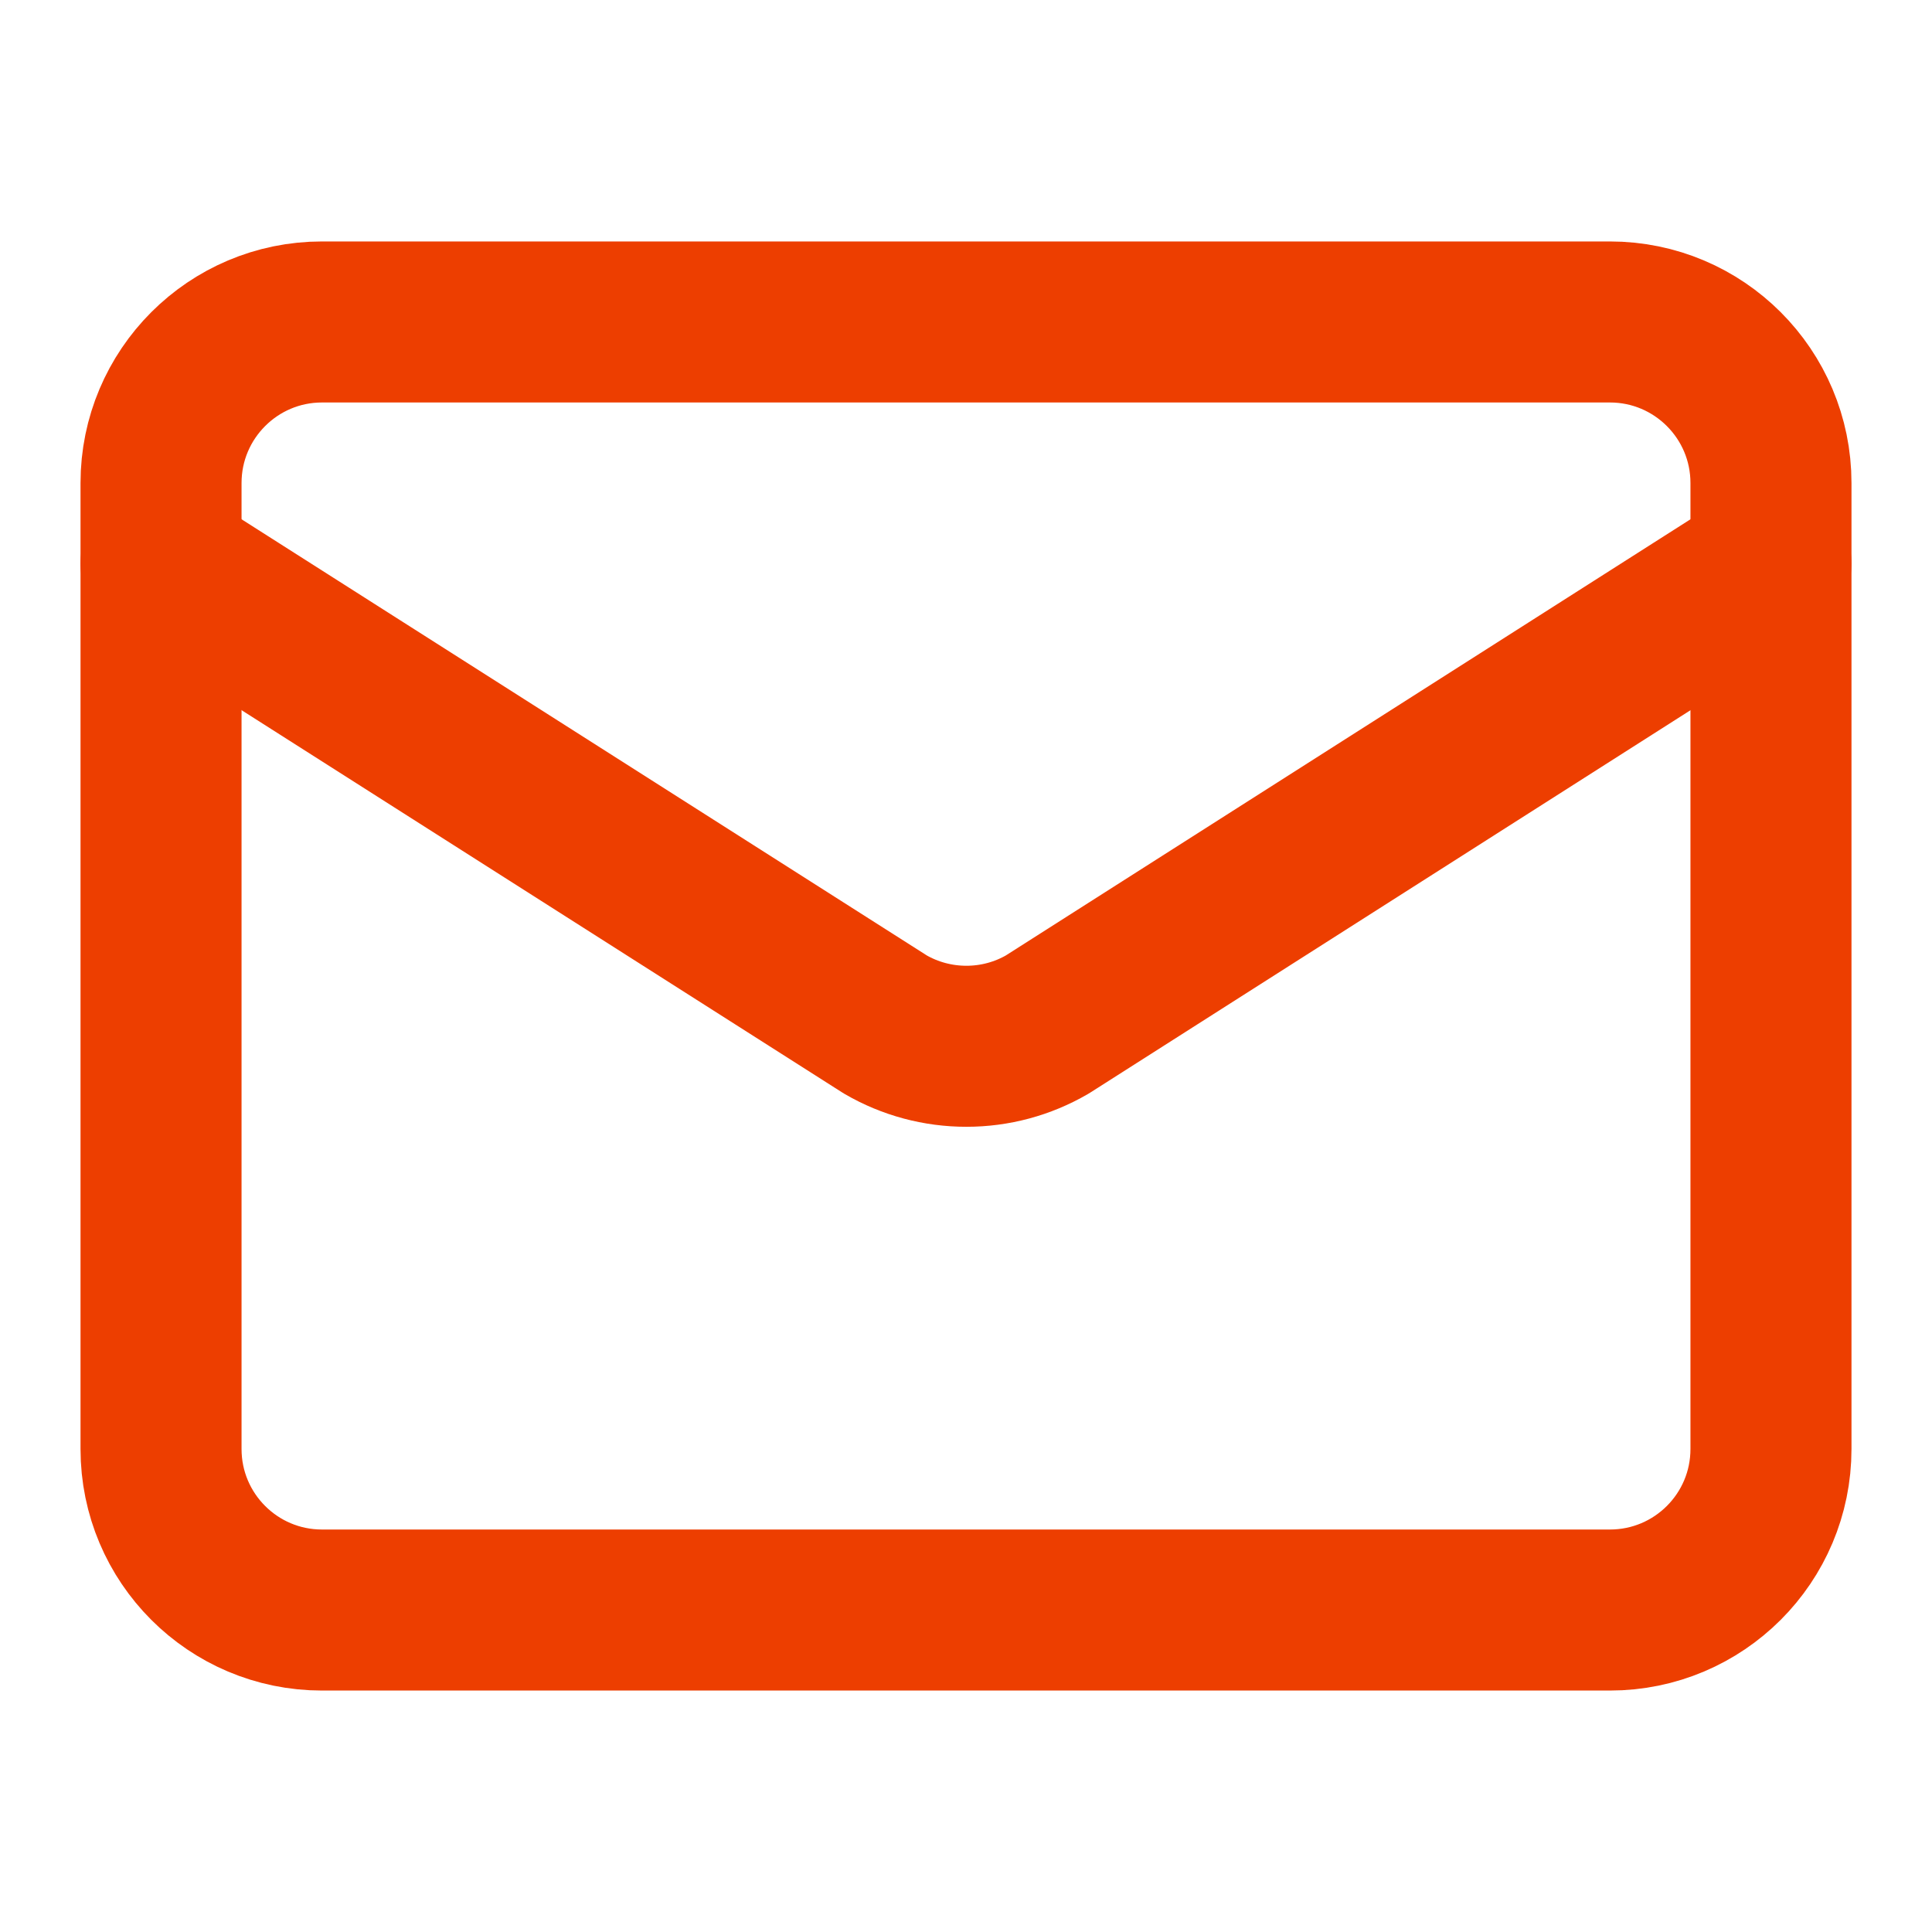
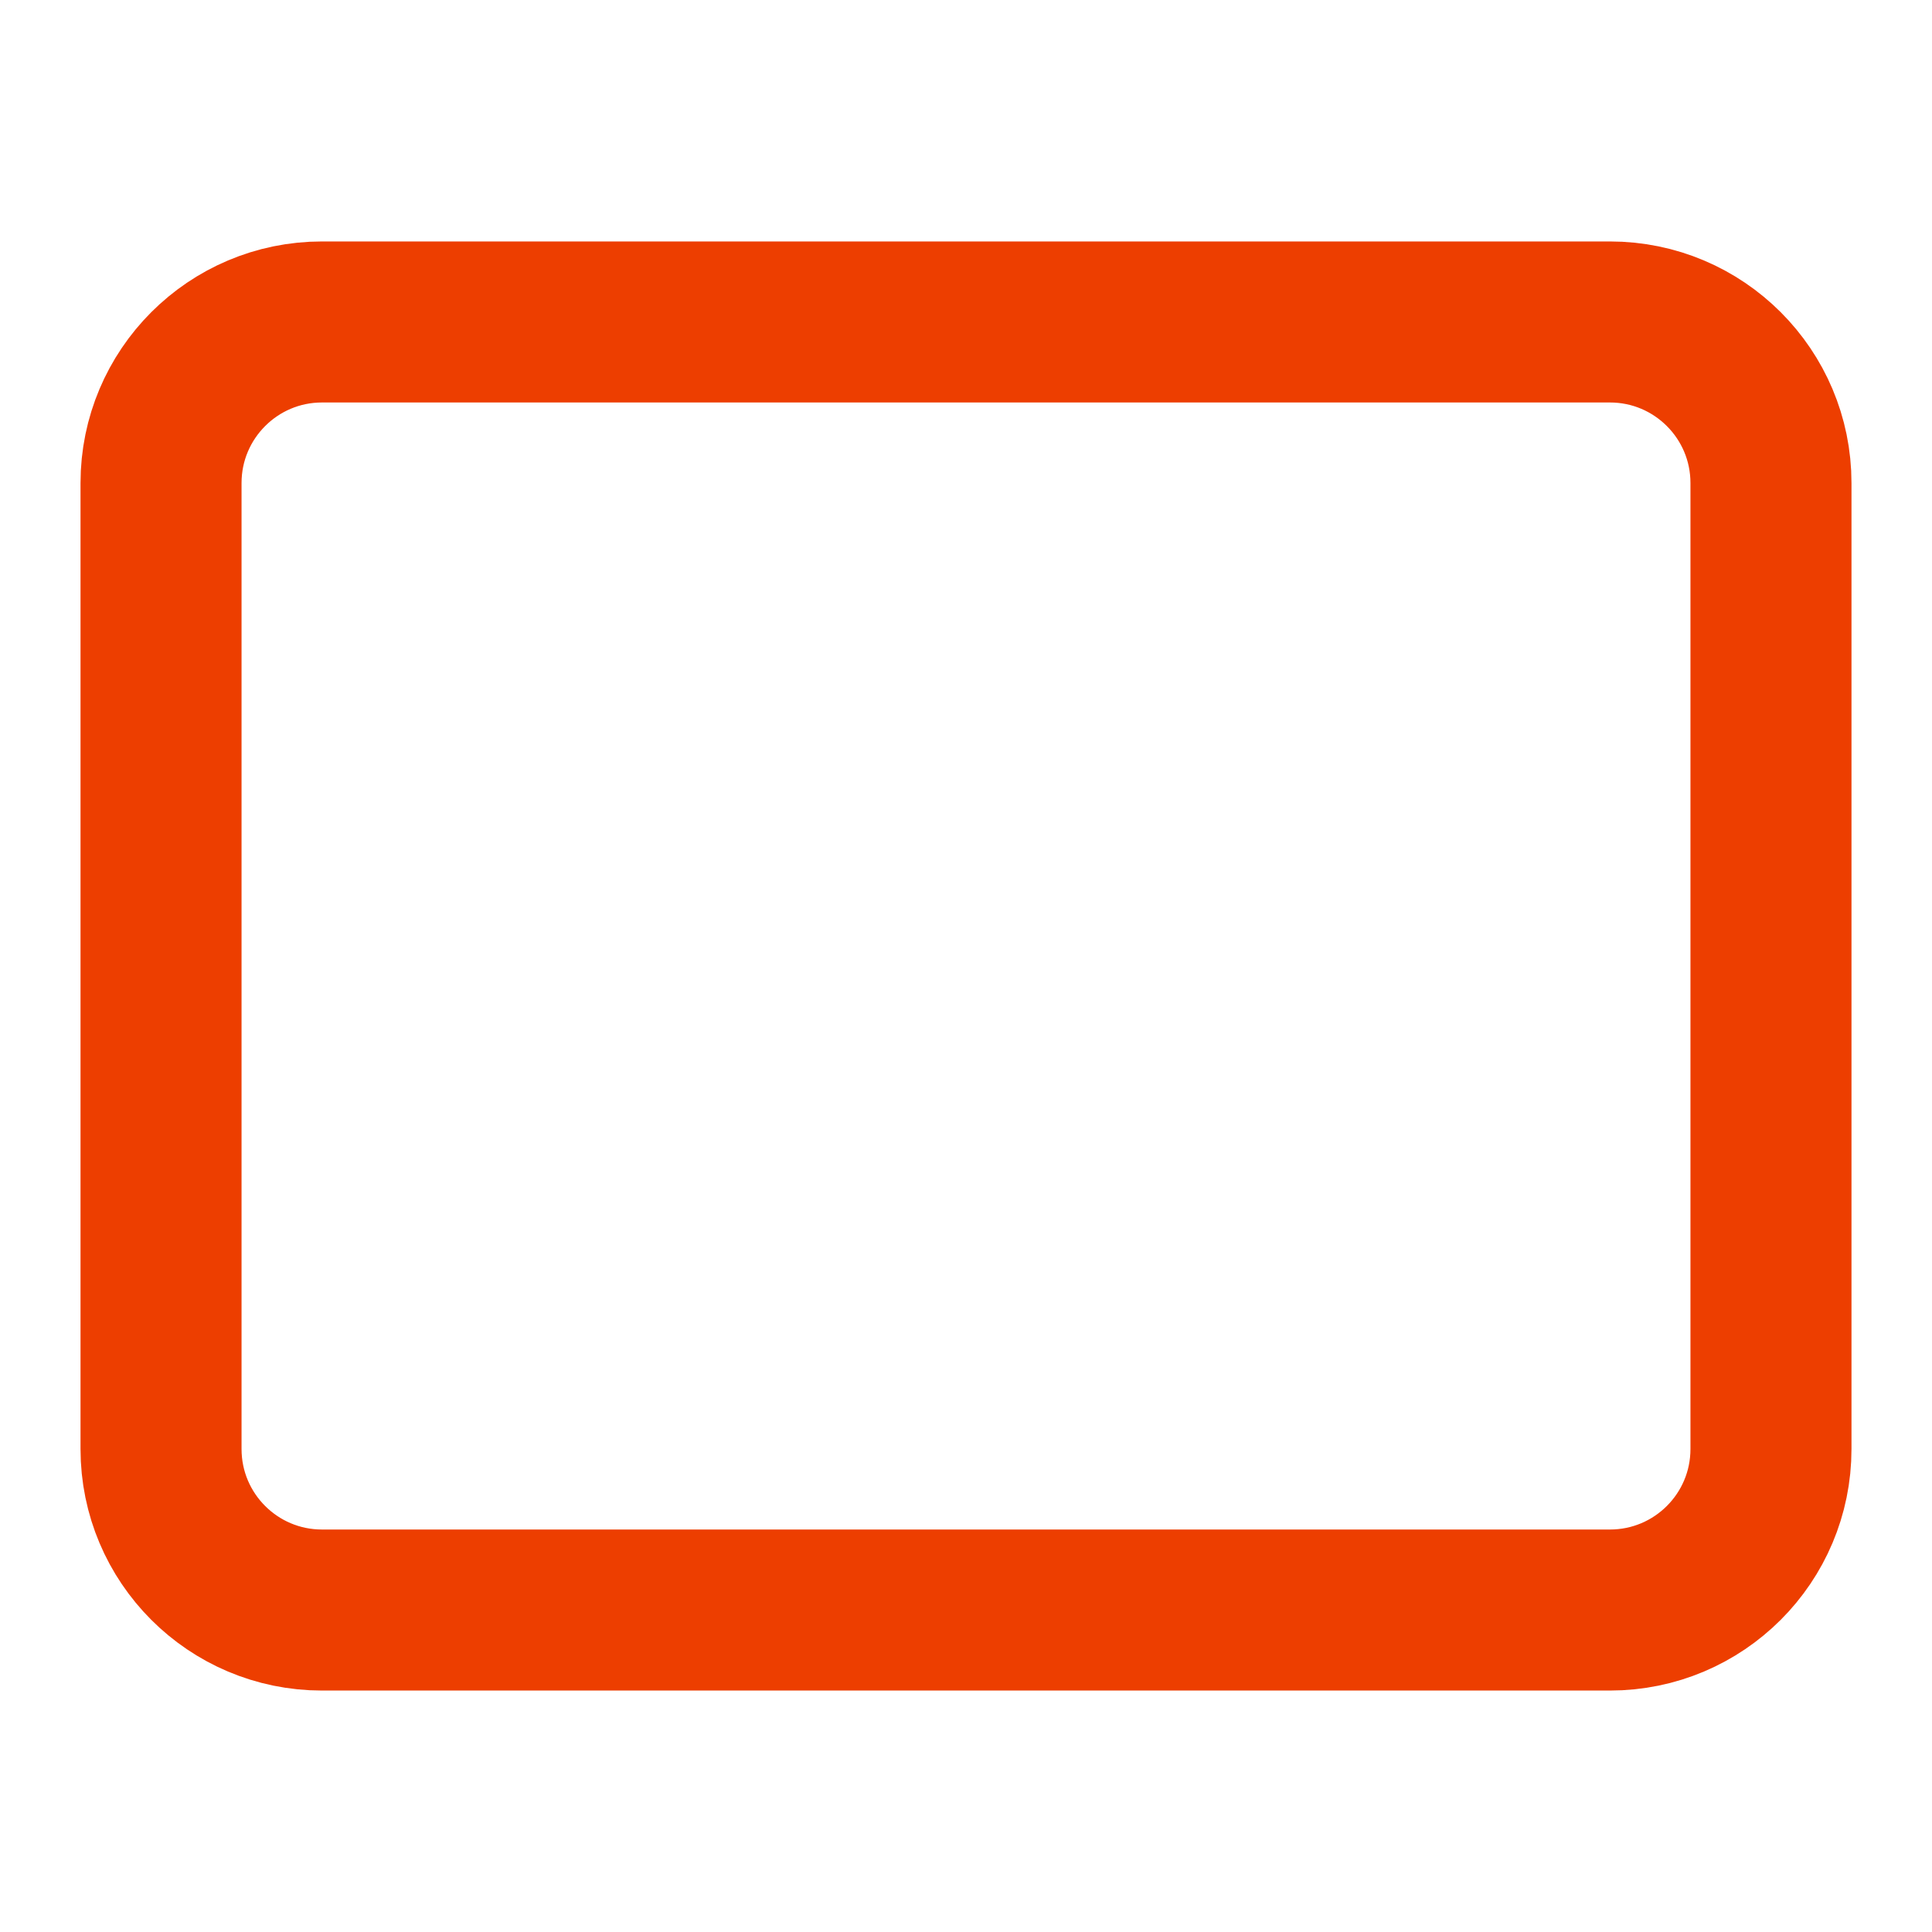
<svg xmlns="http://www.w3.org/2000/svg" width="20" height="20" viewBox="0 0 20 20" fill="none">
-   <path d="M18.333 5.833L10.841 10.606C10.586 10.754 10.298 10.831 10.004 10.831C9.71 10.831 9.421 10.754 9.166 10.606L1.667 5.833" stroke="#ED3E00" stroke-width="1.667" stroke-linecap="round" stroke-linejoin="round" />
  <path d="M16.666 3.333H3.333C2.413 3.333 1.667 4.08 1.667 5V15C1.667 15.921 2.413 16.667 3.333 16.667H16.666C17.587 16.667 18.333 15.921 18.333 15V5C18.333 4.08 17.587 3.333 16.666 3.333Z" stroke="#ED3E00" stroke-width="1.667" stroke-linecap="round" stroke-linejoin="round" />
</svg>